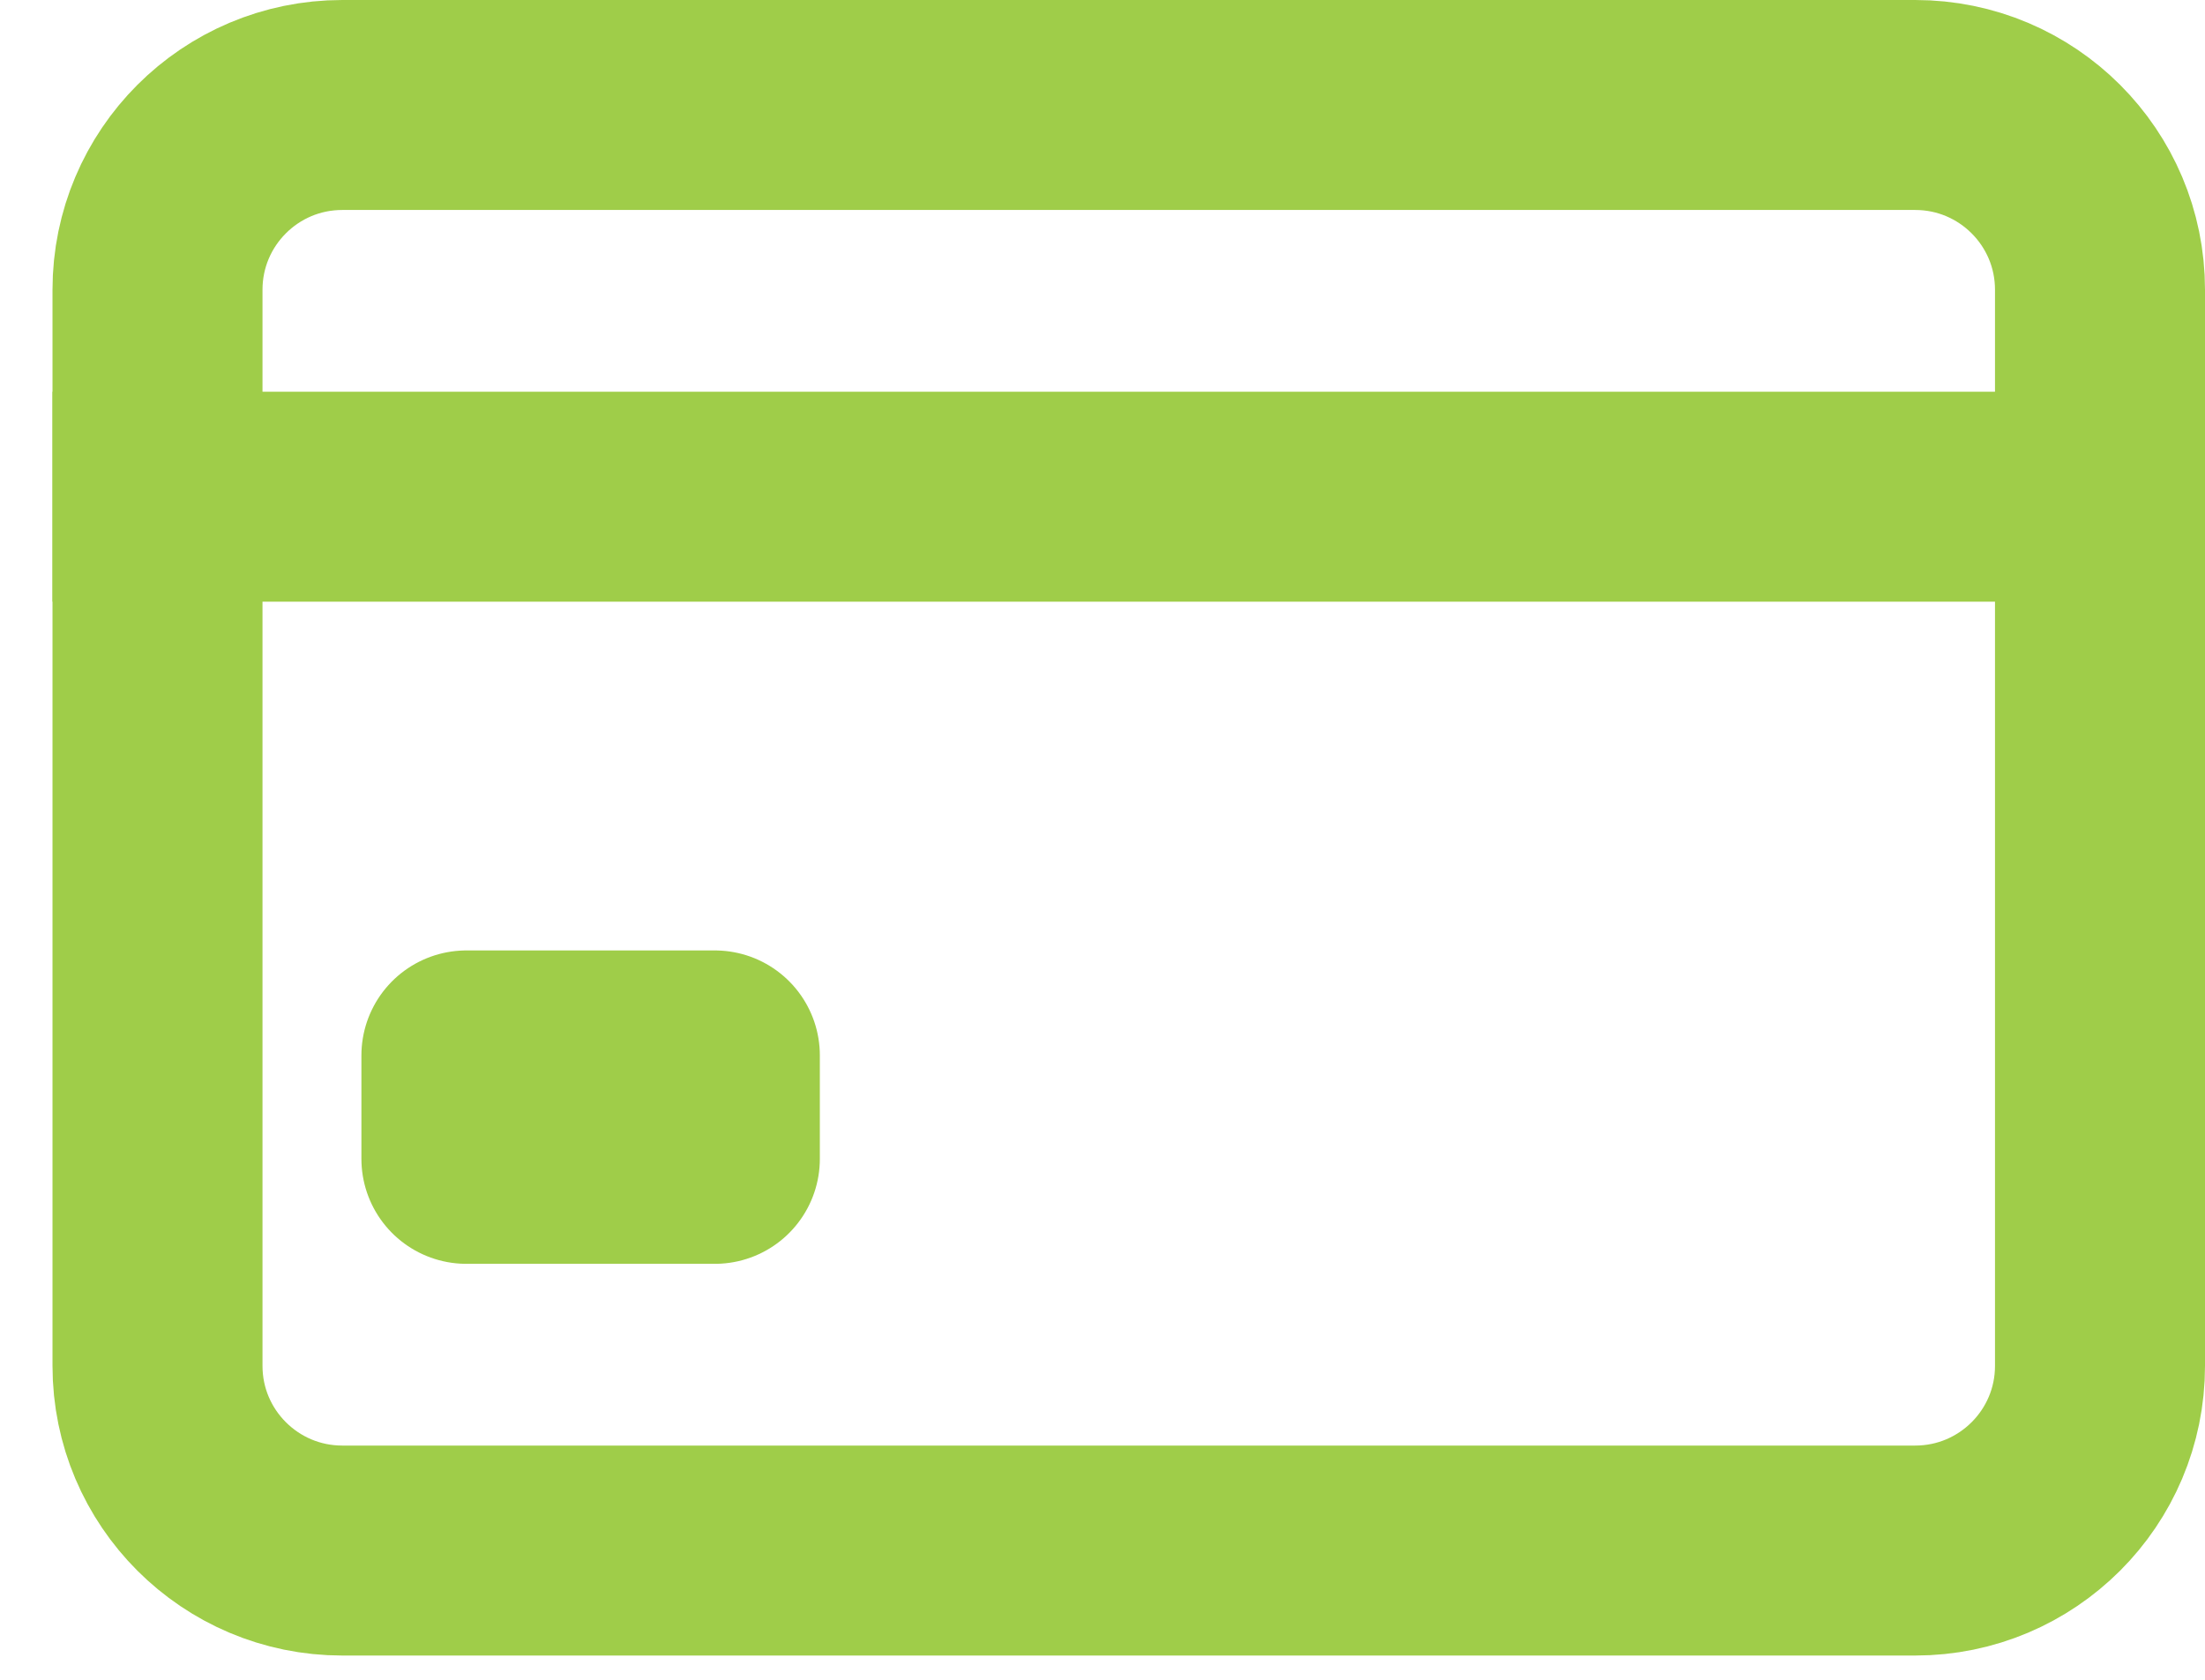
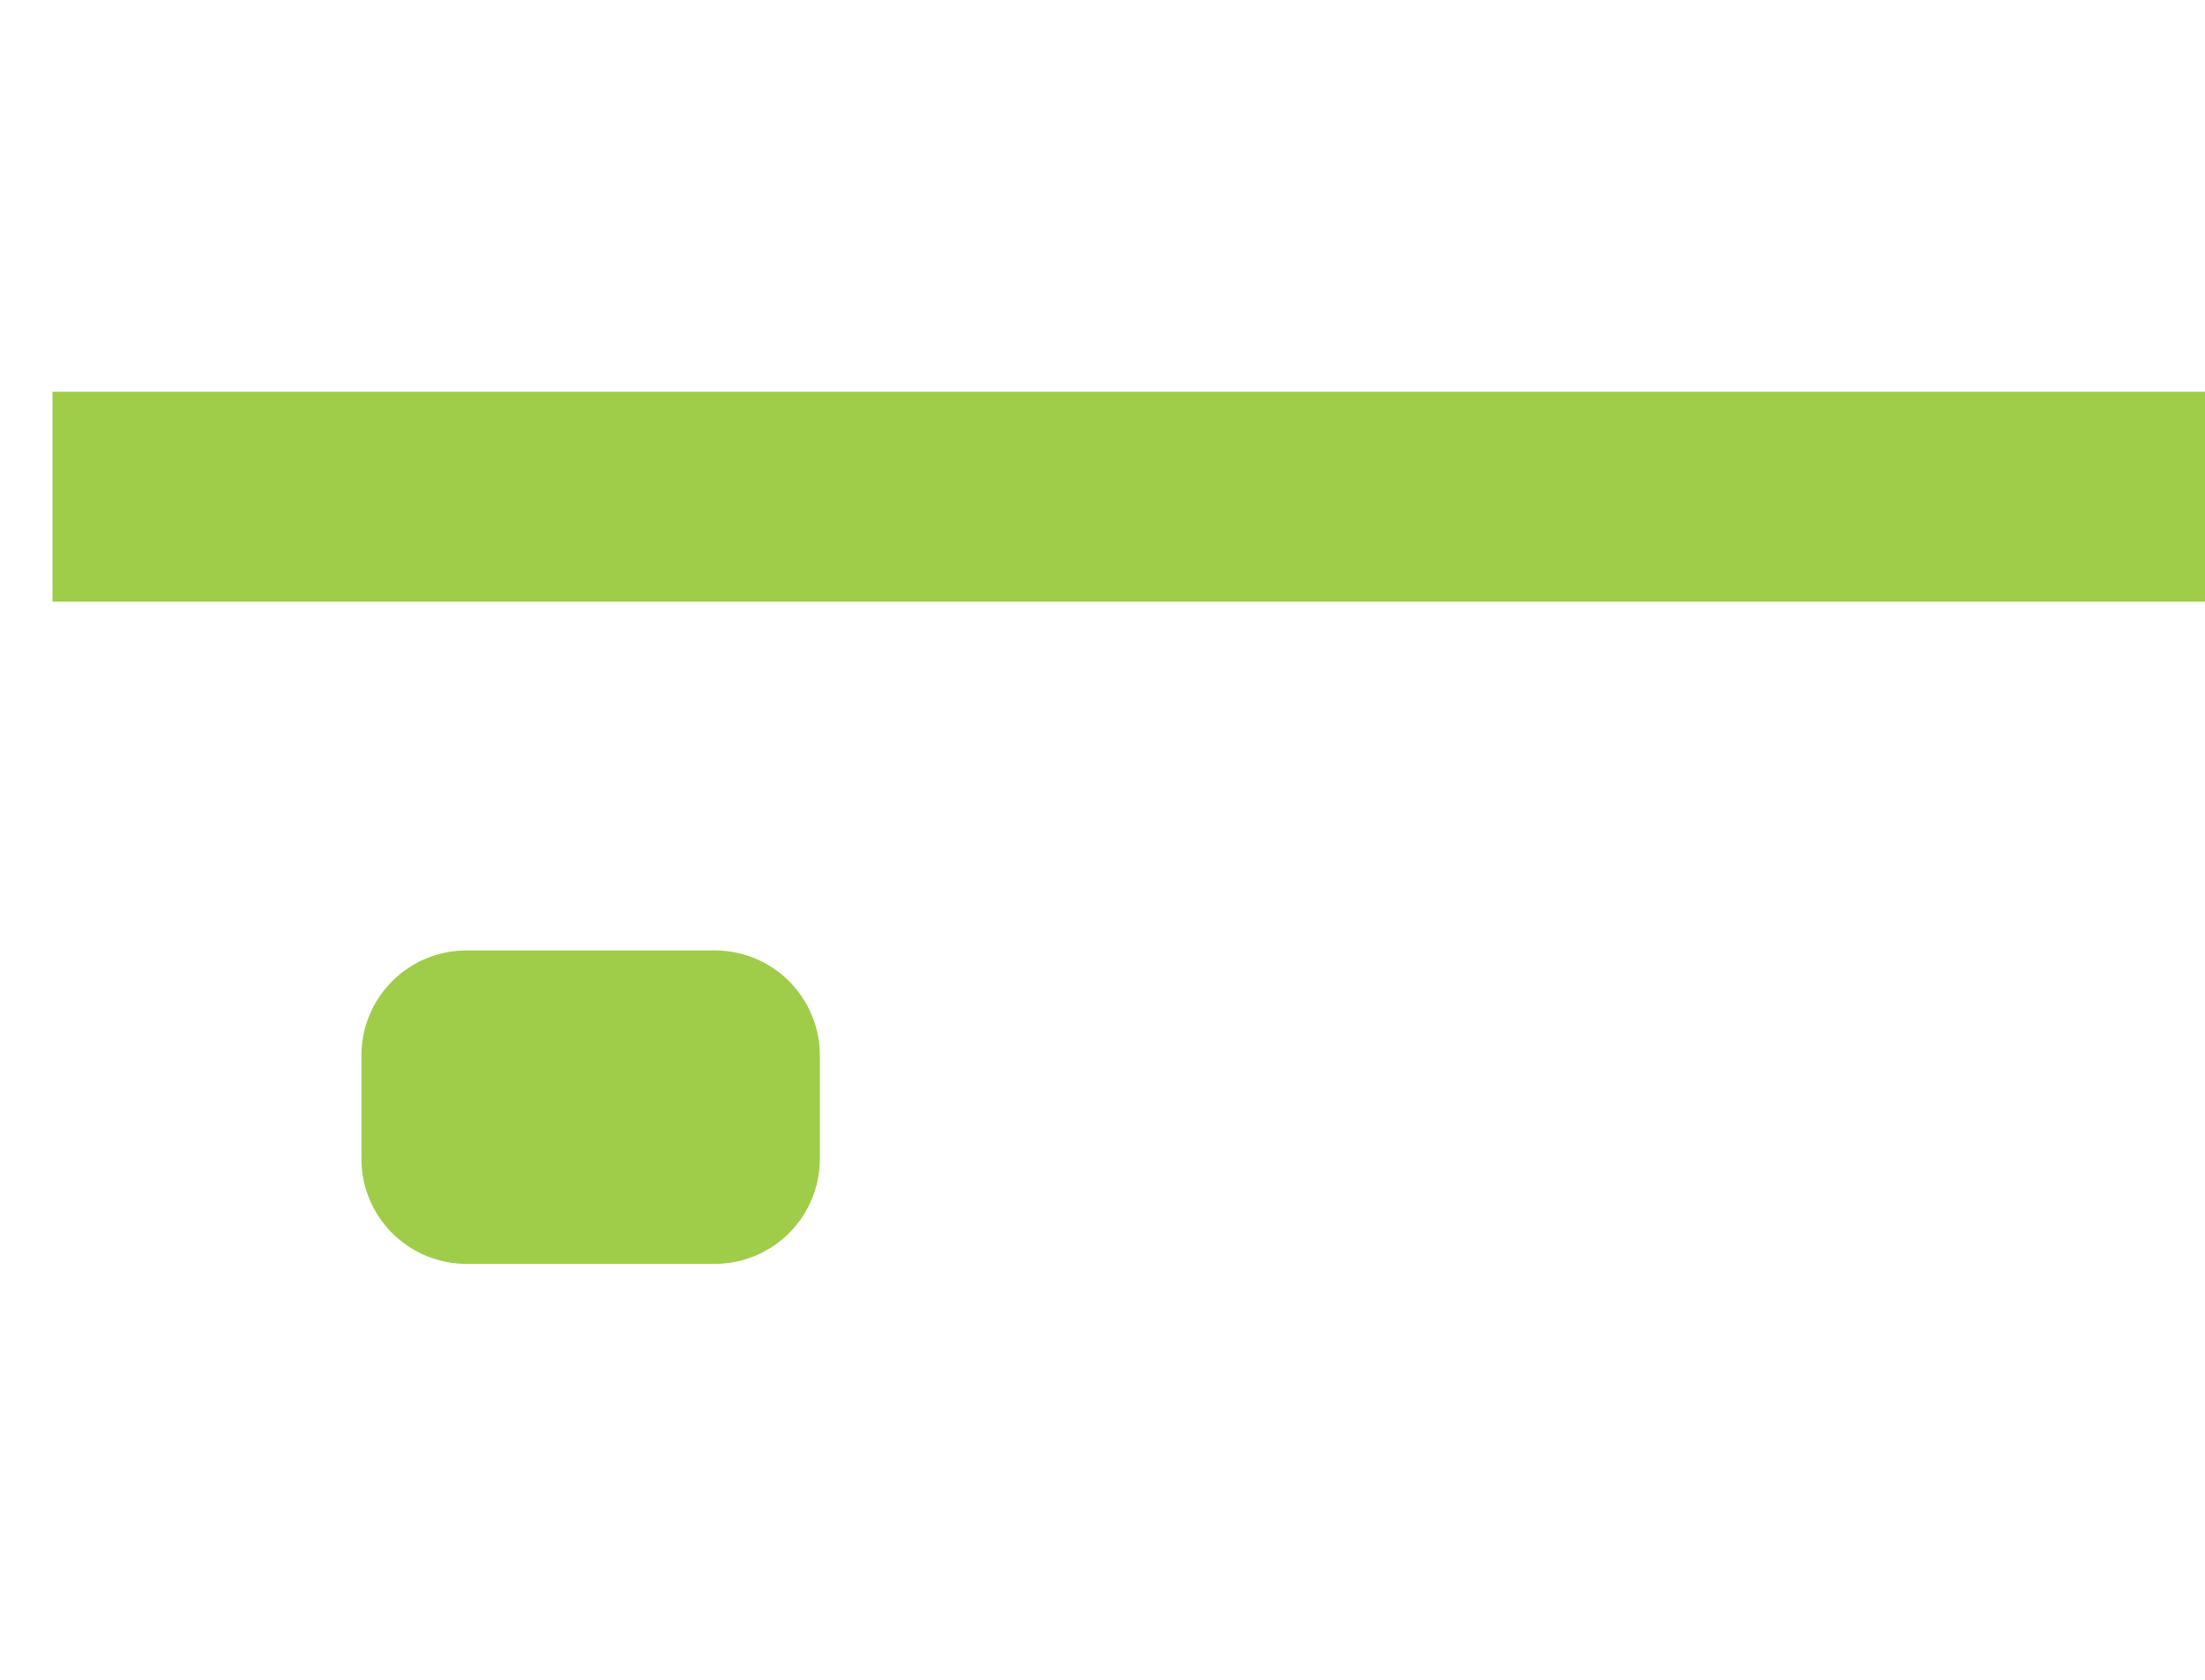
<svg xmlns="http://www.w3.org/2000/svg" width="21" height="16" viewBox="0 0 21 16" fill="none">
-   <path d="M3.26 1H18.24C19.212 1 20 1.788 20 2.76V13.01C20 13.981 19.212 14.769 18.24 14.769H3.26C2.288 14.769 1.5 13.981 1.5 13.01V2.76C1.5 1.788 2.288 1 3.26 1Z" stroke="#9FCD49" stroke-width="2" stroke-linecap="round" stroke-linejoin="round" />
  <path d="M0.5 4.731H21M4.442 10.053H6.808V11.038H4.442V10.053Z" stroke="#9FCD49" stroke-width="2" stroke-linejoin="round" />
</svg>